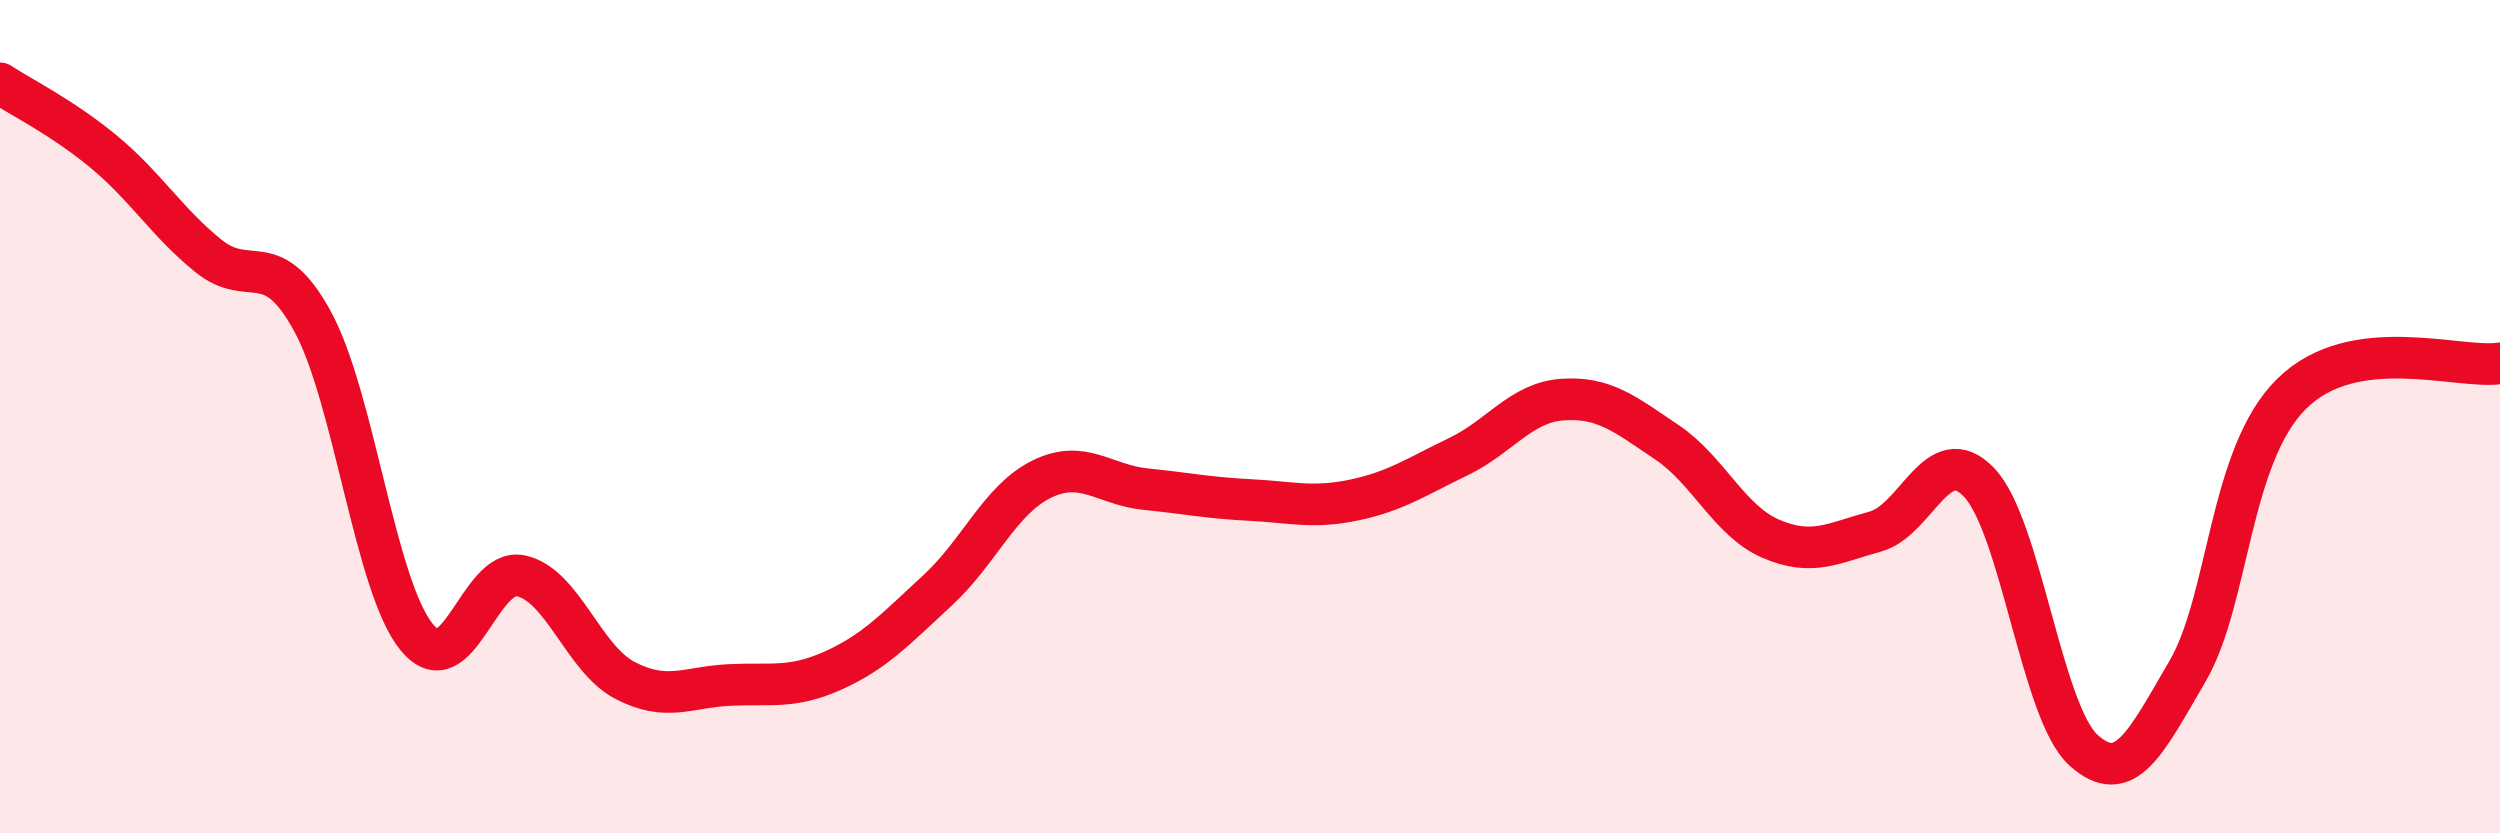
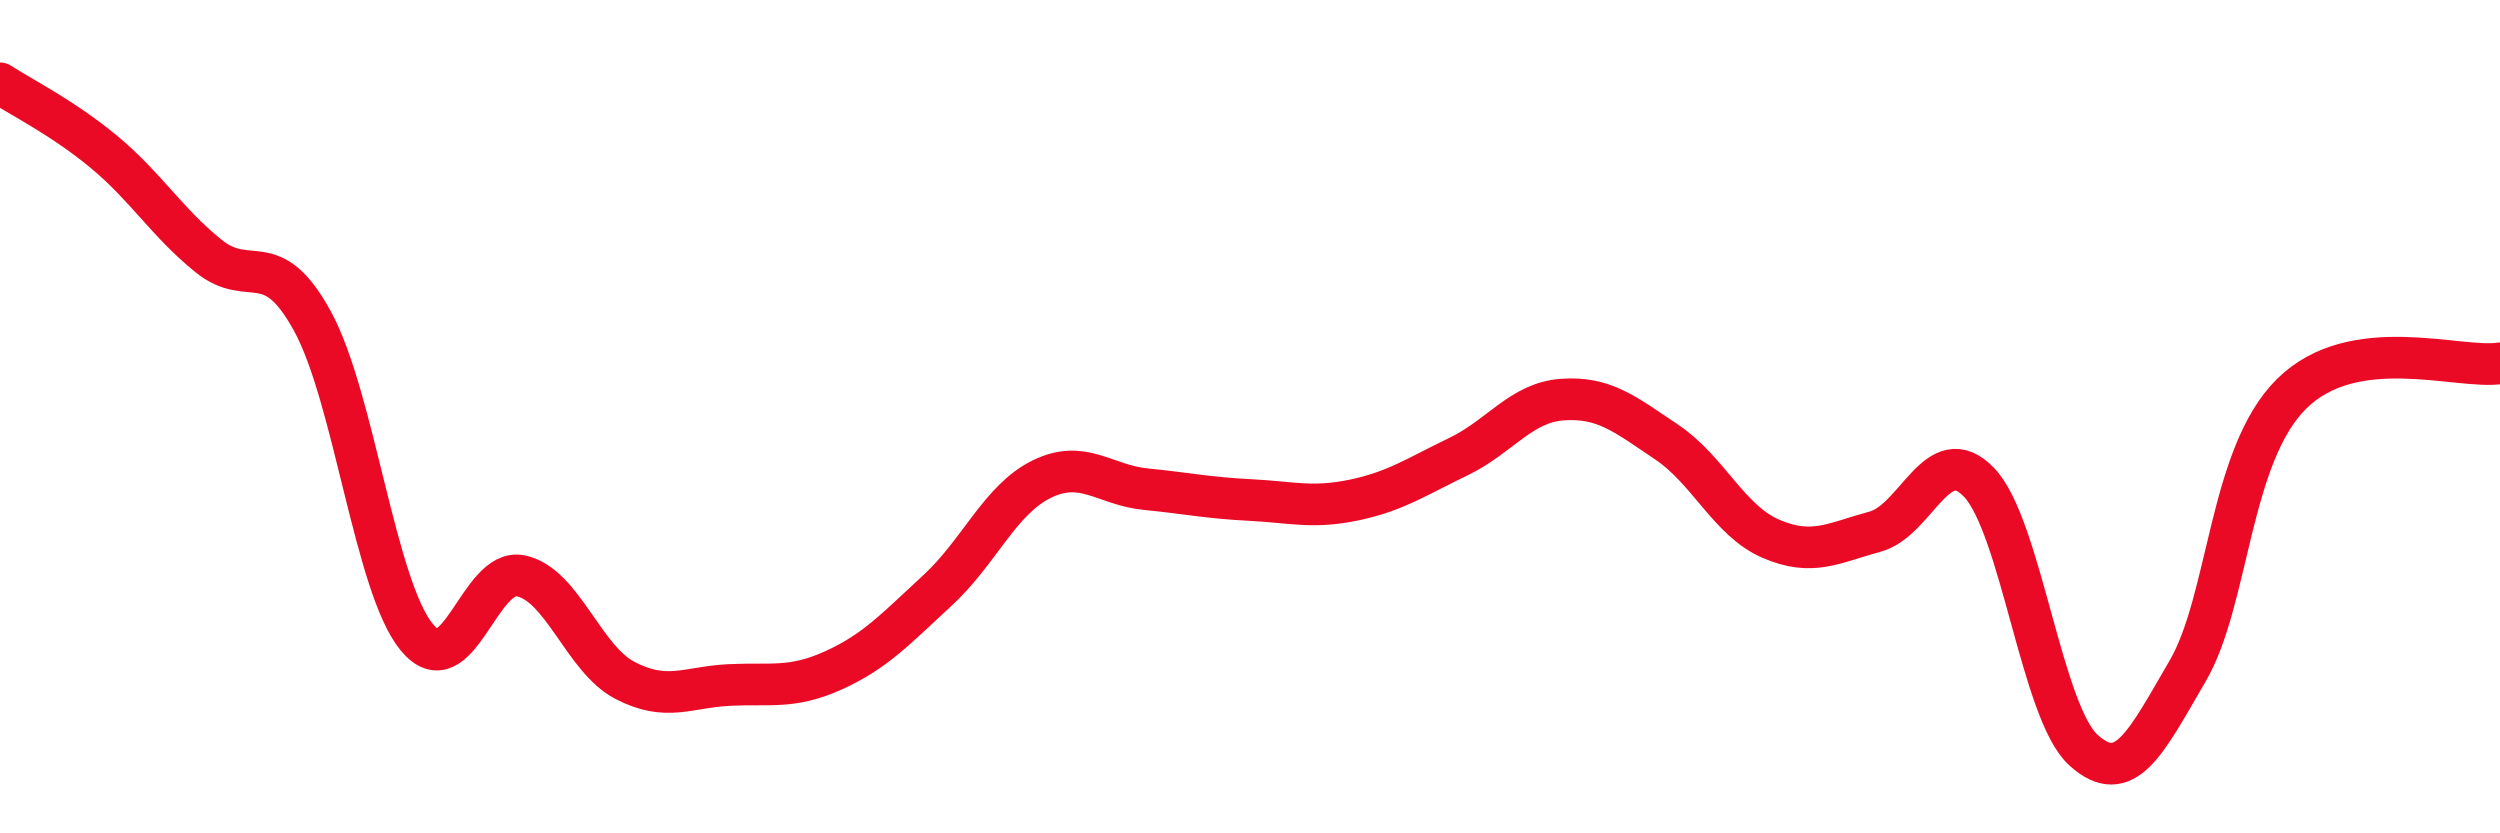
<svg xmlns="http://www.w3.org/2000/svg" width="60" height="20" viewBox="0 0 60 20">
-   <path d="M 0,2 C 0.5,2.33 1.5,2.82 2.5,3.65 C 3.5,4.48 4,5.33 5,6.14 C 6,6.95 6.5,5.88 7.5,7.71 C 8.5,9.54 9,14.07 10,15.29 C 11,16.51 11.5,13.61 12.5,13.82 C 13.5,14.03 14,15.81 15,16.33 C 16,16.85 16.5,16.49 17.5,16.44 C 18.5,16.39 19,16.54 20,16.09 C 21,15.64 21.5,15.09 22.5,14.17 C 23.5,13.25 24,11.99 25,11.5 C 26,11.01 26.5,11.64 27.5,11.74 C 28.5,11.84 29,11.95 30,12 C 31,12.05 31.5,12.21 32.5,12 C 33.5,11.79 34,11.44 35,10.96 C 36,10.48 36.5,9.66 37.5,9.59 C 38.5,9.52 39,9.94 40,10.61 C 41,11.28 41.5,12.5 42.5,12.93 C 43.5,13.36 44,13.03 45,12.76 C 46,12.49 46.5,10.53 47.5,11.58 C 48.5,12.63 49,17.09 50,18 C 51,18.91 51.5,17.82 52.5,16.11 C 53.5,14.4 53.5,10.93 55,9.45 C 56.5,7.97 59,8.87 60,8.72L60 20L0 20Z" fill="#EB0A25" opacity="0.1" stroke-linecap="round" stroke-linejoin="round" />
  <path d="M 0,2 C 0.5,2.33 1.5,2.82 2.5,3.65 C 3.5,4.48 4,5.33 5,6.14 C 6,6.95 6.5,5.88 7.5,7.71 C 8.5,9.54 9,14.07 10,15.29 C 11,16.51 11.5,13.61 12.5,13.82 C 13.5,14.03 14,15.81 15,16.33 C 16,16.85 16.5,16.49 17.5,16.44 C 18.5,16.39 19,16.54 20,16.09 C 21,15.64 21.5,15.09 22.5,14.17 C 23.5,13.25 24,11.99 25,11.5 C 26,11.01 26.5,11.64 27.5,11.74 C 28.5,11.84 29,11.95 30,12 C 31,12.05 31.5,12.21 32.5,12 C 33.5,11.79 34,11.44 35,10.96 C 36,10.48 36.5,9.66 37.5,9.59 C 38.5,9.52 39,9.94 40,10.61 C 41,11.28 41.5,12.5 42.5,12.93 C 43.5,13.36 44,13.03 45,12.76 C 46,12.49 46.5,10.53 47.5,11.58 C 48.5,12.63 49,17.09 50,18 C 51,18.91 51.5,17.82 52.5,16.11 C 53.5,14.4 53.5,10.93 55,9.45 C 56.5,7.97 59,8.87 60,8.72" stroke="#EB0A25" stroke-width="1" fill="none" stroke-linecap="round" stroke-linejoin="round" />
</svg>